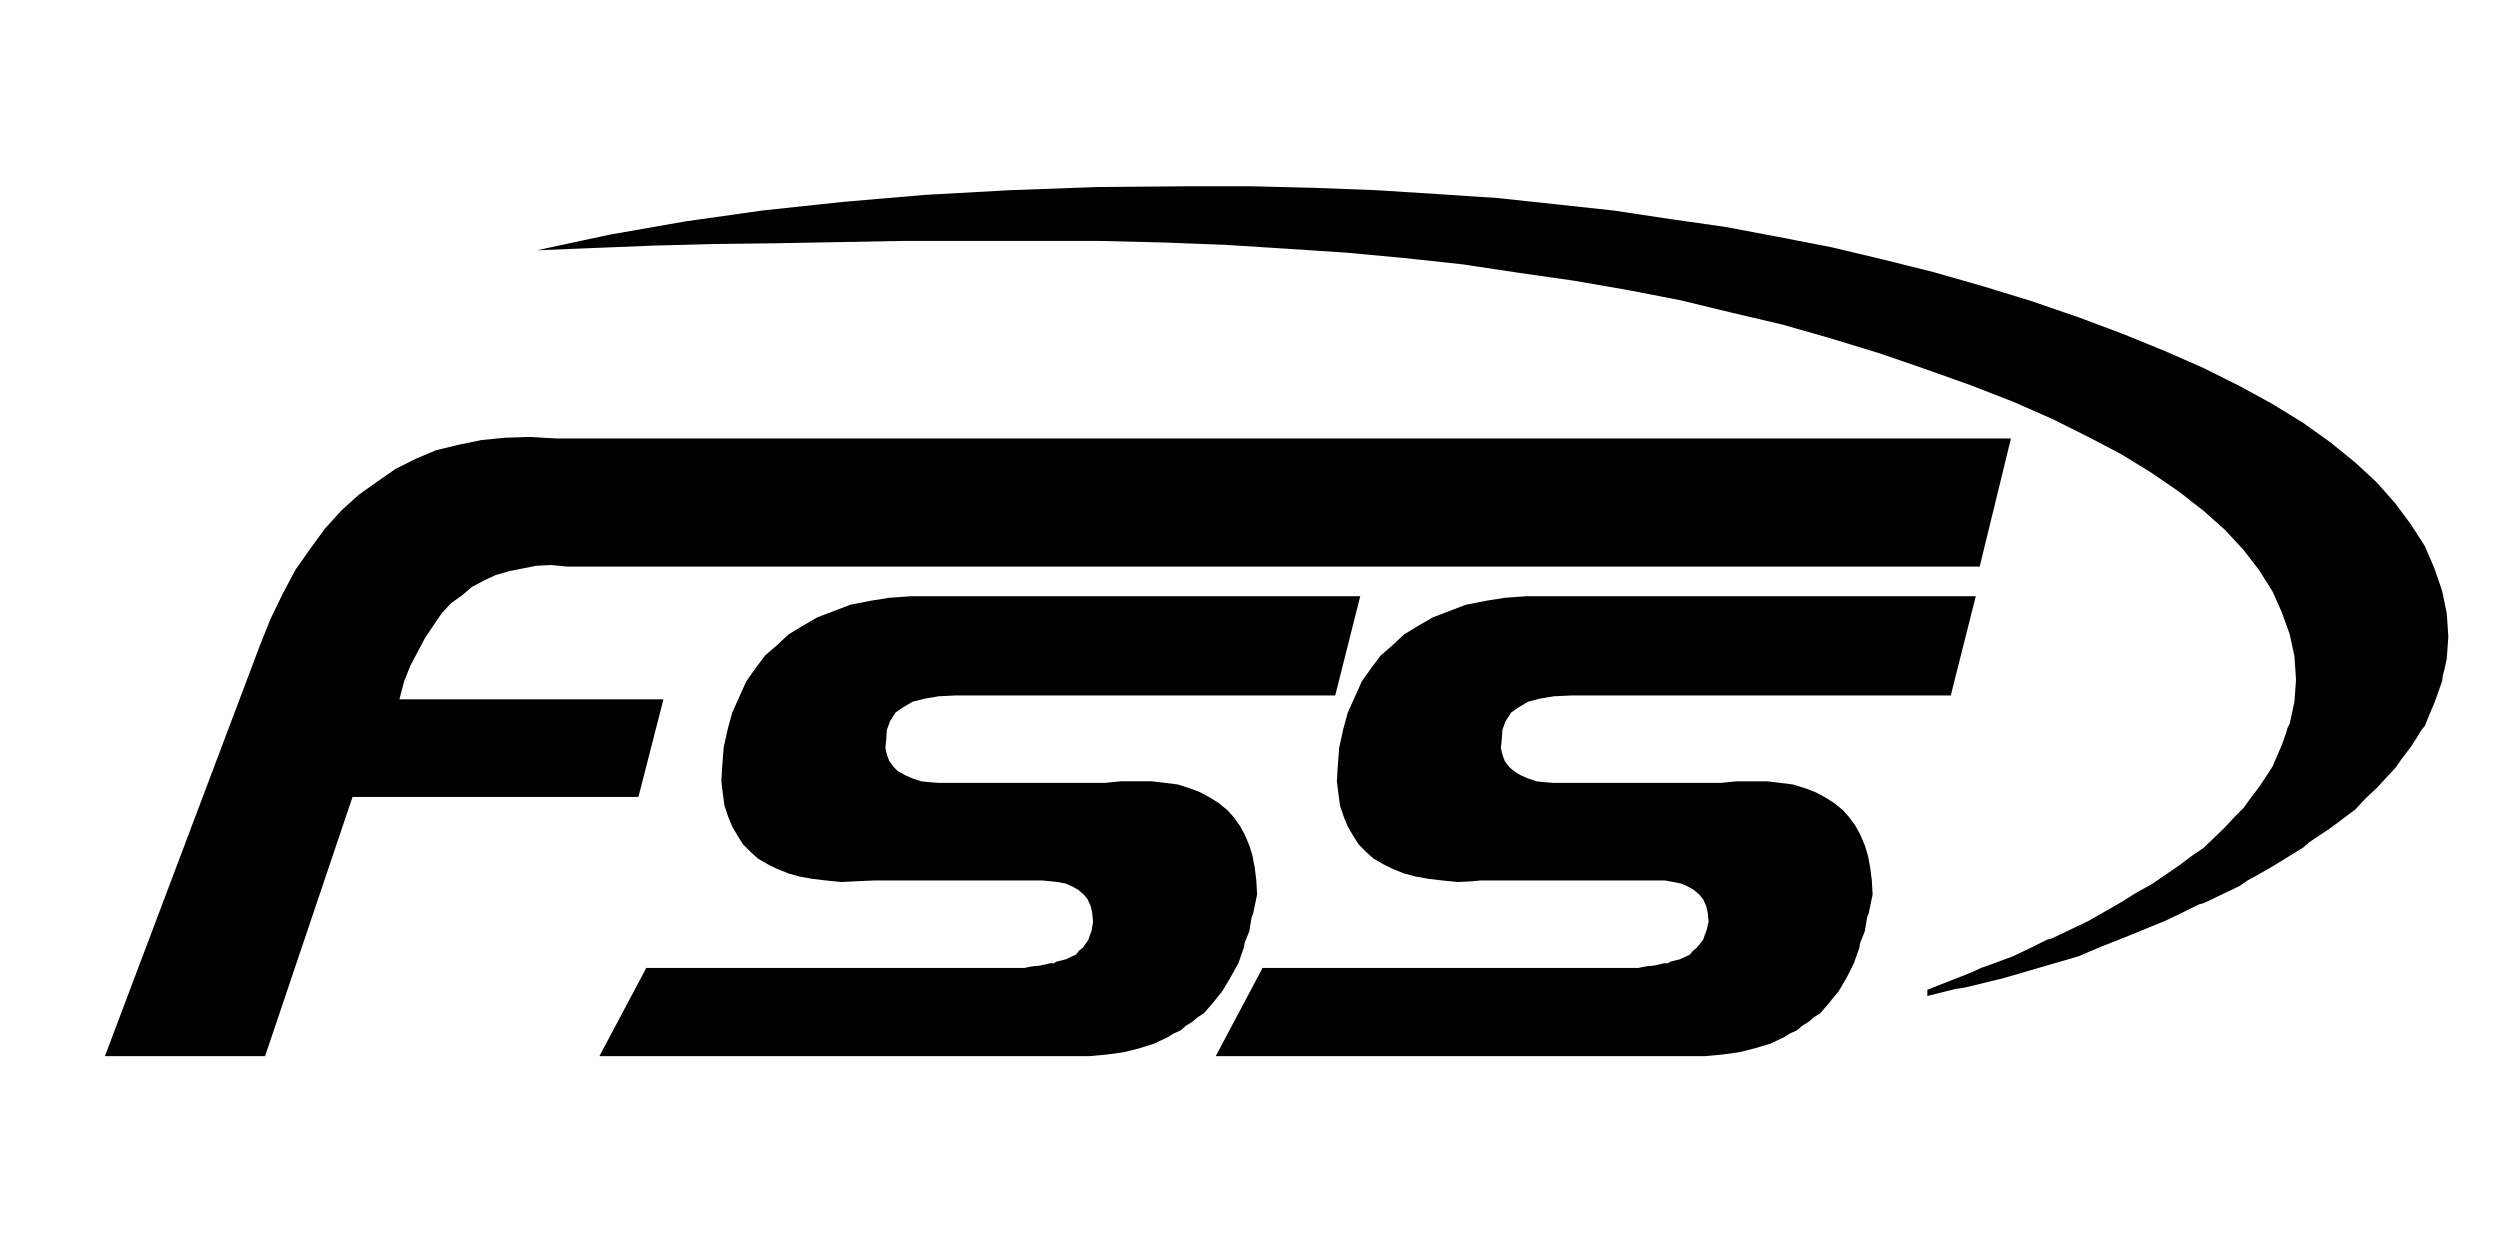
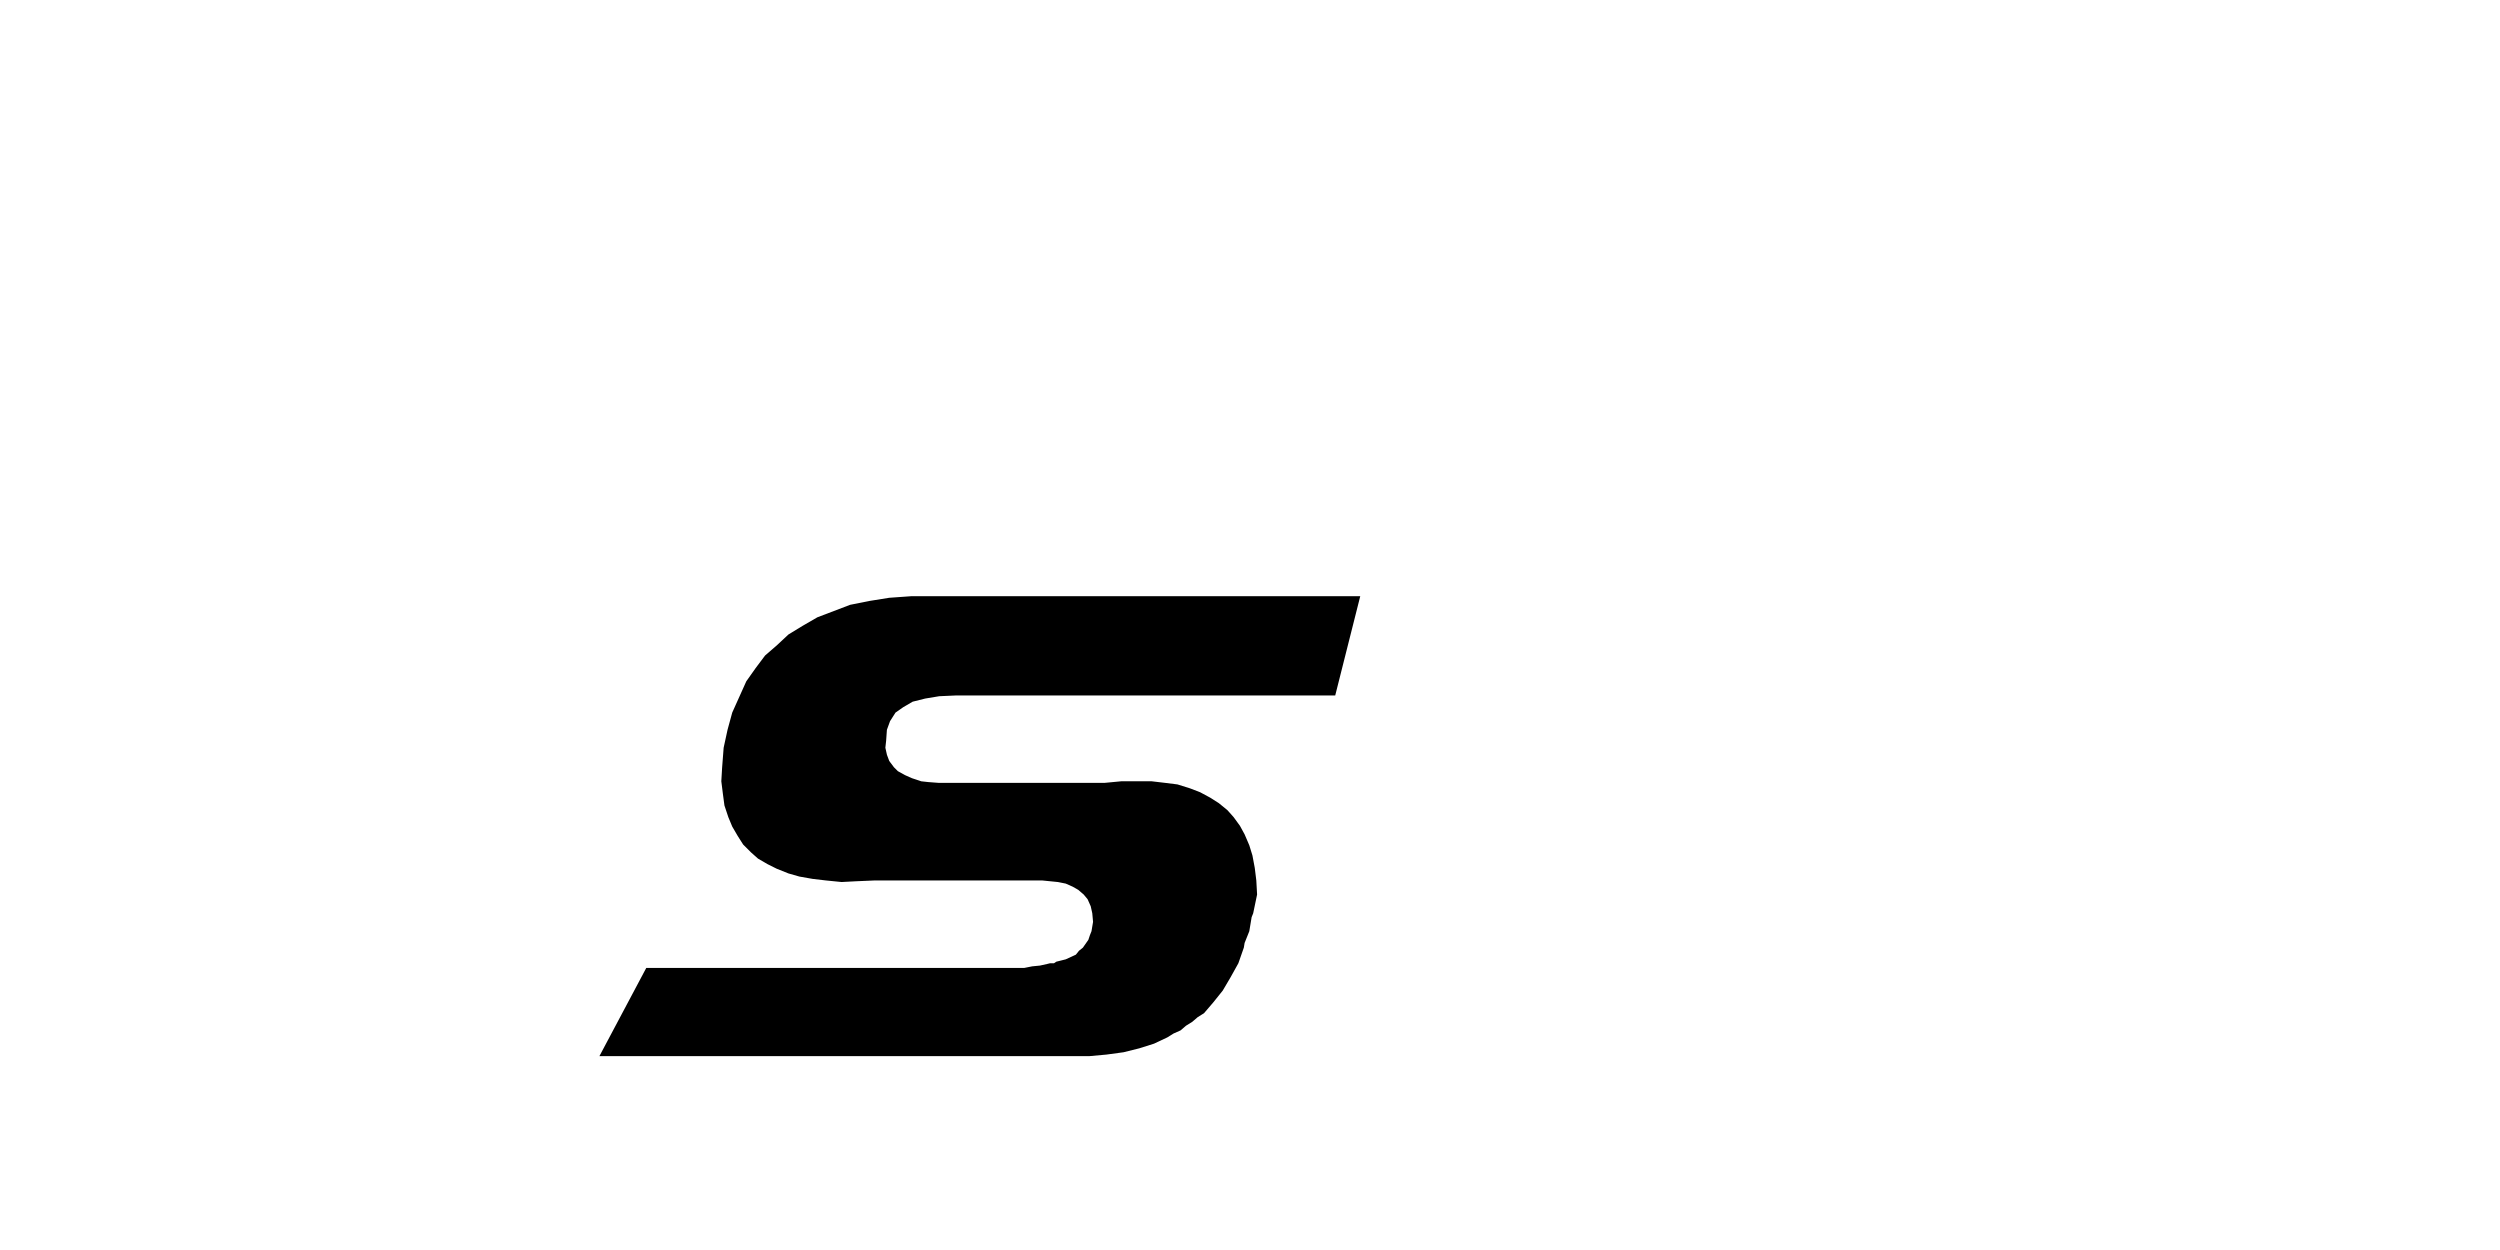
<svg xmlns="http://www.w3.org/2000/svg" xmlns:ns1="http://www.inkscape.org/namespaces/inkscape" xmlns:ns2="http://sodipodi.sourceforge.net/DTD/sodipodi-0.dtd" width="200" height="100" id="svg2996" version="1.1" ns1:version="0.48.0 r9654" ns2:docname="Documento nuevo 3">
  <defs id="defs2998" />
  <ns2:namedview id="base" pagecolor="#ffffff" bordercolor="#666666" borderopacity="1.0" ns1:pageopacity="0.0" ns1:pageshadow="2" ns1:zoom="1" ns1:cx="170.07571" ns1:cy="42.534256" ns1:document-units="px" ns1:current-layer="layer1" showgrid="false" ns1:window-width="681" ns1:window-height="533" ns1:window-x="473" ns1:window-y="300" ns1:window-maximized="0" />
  <g ns1:label="Capa 1" ns1:groupmode="layer" id="layer1" transform="translate(0,-952.362)">
    <g id="1" transform="translate(8.394,967.264)">
-       <path d="m 86.552,0 -7.187,0.062 -6.937,0.25 -6.812,0.375 -6.562,0.562 -6.437,0.687 -6.187,0.875 -6.062,1.062 -5.812,1.249 9.311,-0.375 4.812,-0.125 4.937,-0.062 10.186,-0.187 10.686,0 5.124,0 5.062,0.125 4.937,0.187 4.937,0.312 4.749,0.312 4.687,0.437 4.624,0.5 4.562,0.687 4.374,0.625 4.312,0.75 4.187,0.812 4.124,1 3.999,0.937 3.937,1.124 3.875,1.187 3.812,1.312 3.5,1.249 3.375,1.312 3.125,1.374 2.875,1.437 2.625,1.374 2.437,1.499 2.187,1.499 2,1.562 1.687,1.499 1.5,1.624 1.25,1.624 1.062,1.687 0.75,1.687 0.625,1.749 0.375,1.749 0.125,1.874 -0.125,1.749 -0.375,1.749 -0.187,0.375 -0.125,0.437 -0.312,0.875 -0.75,1.749 -1.062,1.624 -0.625,0.812 -0.625,0.875 -0.75,0.75 -0.75,0.812 -1.687,1.624 -1,0.687 -1,0.75 -2.187,1.499 -1.25,0.687 -1.187,0.75 -2.625,1.499 -2.875,1.374 -0.437,0.125 -0.375,0.187 -0.75,0.375 -1.562,0.75 -1.687,0.625 -0.875,0.312 -0.812,0.375 -3.5,1.374 0,0.5 1.5,-0.375 0.75,-0.187 0.812,-0.125 3.062,-0.75 3,-0.875 3,-0.875 1.75,-0.75 1.75,-0.687 3.375,-1.374 1.562,-0.75 0.75,-0.375 0.375,-0.187 0.437,-0.125 2.875,-1.374 0.625,-0.437 0.687,-0.375 1.312,-0.75 2.437,-1.499 0.5,-0.437 0.562,-0.375 1.125,-0.75 2,-1.499 0.812,-0.875 0.875,-0.812 1.5,-1.624 0.625,-0.875 0.625,-0.812 0.562,-0.875 0.25,-0.437 0.312,-0.375 0.375,-0.937 0.375,-0.875 0.625,-1.749 0.062,-0.5 0.125,-0.437 0.187,-0.875 0.125,-1.749 -0.125,-1.874 -0.375,-1.812 -0.625,-1.812 -0.75,-1.749 -1.125,-1.749 -1.25,-1.687 -1.5,-1.687 -1.687,-1.562 -2,-1.624 -2.187,-1.562 -2.437,-1.499 -2.625,-1.437 -2.875,-1.437 -3.125,-1.374 -3.375,-1.374 -3.5,-1.312 -3.812,-1.312 -3.875,-1.187 -3.937,-1.124 -3.999,-1 L 138.108,4.873 133.921,4.06 129.609,3.248 125.234,2.624 120.672,1.937 116.048,1.437 111.361,0.937 106.612,0.625 101.675,0.312 96.738,0.125 91.676,0 86.552,0 z" style="fill:#000000;fill-opacity:1;fill-rule:evenodd;stroke:none" id="2" ns1:connector-curvature="0" />
-       <path d="m 149.981,30.422 2.5,-10.245 -116.36,0 -2.125,-0.125 -1.937,0.062 -1.937,0.187 -1.812,0.375 -1.812,0.437 -1.625,0.687 -1.625,0.812 -1.437,1 -1.5,1.062 -1.375,1.249 -1.312,1.437 -1.187,1.624 -1.187,1.687 -1,1.874 -1,2.061 -0.875,2.186 L 0,69.591 l 12.811,0 6.999,-20.74 22.872,0 2,-7.809 -21.122,0 0.375,-1.437 0.5,-1.249 1.187,-2.249 1.312,-1.937 0.75,-0.812 0.875,-0.625 0.812,-0.687 0.937,-0.5 0.937,-0.437 1.062,-0.312 2.187,-0.437 1.187,-0.062 1.312,0.125 112.986,0 z" style="fill:#000000;fill-opacity:1;fill-rule:evenodd;stroke:none" id="3" ns1:connector-curvature="0" />
-       <path d="m 147.669,40.73 2,-7.934 -35.933,0 -1.75,0.125 -1.562,0.25 -1.562,0.312 -1.312,0.5 -1.312,0.5 -1.187,0.687 -1.125,0.687 -0.937,0.875 -0.937,0.812 -0.75,1 -0.75,1.062 -0.562,1.249 -0.562,1.249 -0.375,1.374 -0.312,1.437 -0.125,1.624 -0.062,1.062 0.125,1 0.125,0.937 0.312,0.937 0.312,0.75 0.437,0.75 0.437,0.687 0.625,0.625 0.562,0.5 0.75,0.437 0.75,0.375 0.937,0.375 0.937,0.25 1.062,0.187 1.062,0.125 1.25,0.125 1.187,-0.062 0.625,-0.062 0.75,0 13.373,0 0.625,0 0.687,0.125 0.625,0.125 0.562,0.25 0.437,0.25 0.437,0.375 0.312,0.375 0.25,0.562 0.125,0.562 0.062,0.687 -0.187,0.75 -0.125,0.312 -0.125,0.375 -0.5,0.625 -0.312,0.25 -0.25,0.312 -0.812,0.375 -0.5,0.125 -0.25,0.062 -0.187,0.125 -0.312,0 -0.25,0.062 -0.562,0.125 -0.625,0.062 -0.625,0.125 -30.059,0 -3.75,7.059 39.12,0 1.375,-0.125 1.375,-0.187 1.25,-0.312 1.25,-0.375 1.062,-0.5 0.5,-0.312 0.562,-0.25 0.437,-0.375 0.5,-0.312 0.437,-0.375 0.5,-0.312 0.75,-0.875 0.75,-0.937 0.625,-1.062 0.562,-1.124 0.437,-1.249 0.062,-0.375 0.125,-0.312 0.25,-0.625 0.125,-0.75 0.062,-0.375 0.125,-0.312 0.312,-1.499 -0.062,-1.124 -0.125,-1 -0.187,-1 -0.25,-0.812 -0.375,-0.875 -0.375,-0.687 -0.5,-0.687 -0.5,-0.562 -0.687,-0.562 -0.687,-0.437 -0.812,-0.437 -0.812,-0.312 -1,-0.312 -1,-0.125 -1.062,-0.125 -1.125,0 -1.312,0 -1.312,0.125 -12.998,0 -0.125,0 -0.187,0 -0.812,-0.062 -0.562,-0.062 -0.75,-0.25 -0.562,-0.25 -0.5,-0.312 -0.375,-0.312 -0.375,-0.5 -0.187,-0.5 -0.125,-0.562 0.062,-0.562 0.062,-0.875 0.25,-0.687 0.437,-0.687 0.625,-0.437 0.75,-0.437 0.937,-0.25 1.125,-0.187 1.375,-0.062 30.371,0 z" style="fill:#000000;fill-opacity:1;fill-rule:evenodd;stroke:none" id="4" ns1:connector-curvature="0" />
      <path d="m 98.425,40.73 2,-7.934 -35.933,0 -1.75,0.125 -1.562,0.25 -1.562,0.312 -1.312,0.5 -1.312,0.5 -1.187,0.687 -1.125,0.687 -0.937,0.875 -0.937,0.812 -0.75,1 -0.75,1.062 -0.562,1.249 -0.562,1.249 -0.375,1.374 -0.312,1.437 -0.125,1.624 -0.062,1.062 0.125,1 0.125,0.937 0.312,0.937 0.312,0.75 0.437,0.75 0.437,0.687 0.625,0.625 0.562,0.5 0.75,0.437 0.75,0.375 0.937,0.375 0.875,0.25 1.062,0.187 1.062,0.125 1.25,0.125 1.187,-0.062 1.437,-0.062 13.436,0 1.25,0.125 0.625,0.125 0.562,0.25 0.437,0.25 0.437,0.375 0.312,0.375 0.25,0.562 0.125,0.562 0.062,0.687 -0.125,0.75 -0.125,0.312 -0.125,0.375 -0.437,0.625 -0.312,0.25 -0.25,0.312 -0.812,0.375 -0.5,0.125 -0.25,0.062 -0.187,0.125 -0.312,0 -0.25,0.062 -0.562,0.125 -0.625,0.062 -0.625,0.125 -30.246,0 -3.75,7.059 39.183,0 1.375,-0.125 1.375,-0.187 1.25,-0.312 1.187,-0.375 1.062,-0.5 0.5,-0.312 0.562,-0.25 0.437,-0.375 0.5,-0.312 0.437,-0.375 0.5,-0.312 0.75,-0.875 0.75,-0.937 0.625,-1.062 0.625,-1.124 0.437,-1.249 0.062,-0.375 0.125,-0.312 0.25,-0.625 0.125,-0.75 0.062,-0.375 0.125,-0.312 0.312,-1.499 -0.062,-1.124 L 91.988,54.535 91.801,53.536 91.551,52.724 91.176,51.849 90.801,51.162 90.301,50.475 89.801,49.913 89.114,49.351 88.426,48.913 87.614,48.476 86.802,48.164 85.802,47.851 l -1,-0.125 -1.062,-0.125 -1.125,0 -1.312,0 -1.312,0.125 -12.998,0 -0.125,0 -0.187,0 -0.812,-0.062 -0.562,-0.062 -0.75,-0.25 -0.562,-0.25 -0.562,-0.312 -0.312,-0.312 -0.375,-0.5 -0.187,-0.5 -0.125,-0.562 0.062,-0.562 0.062,-0.875 0.25,-0.687 0.437,-0.687 0.625,-0.437 0.75,-0.437 1,-0.25 1.125,-0.187 1.375,-0.062 30.309,0 z" style="fill:#000000;fill-opacity:1;fill-rule:evenodd;stroke:none" id="5" ns1:connector-curvature="0" />
    </g>
  </g>
</svg>